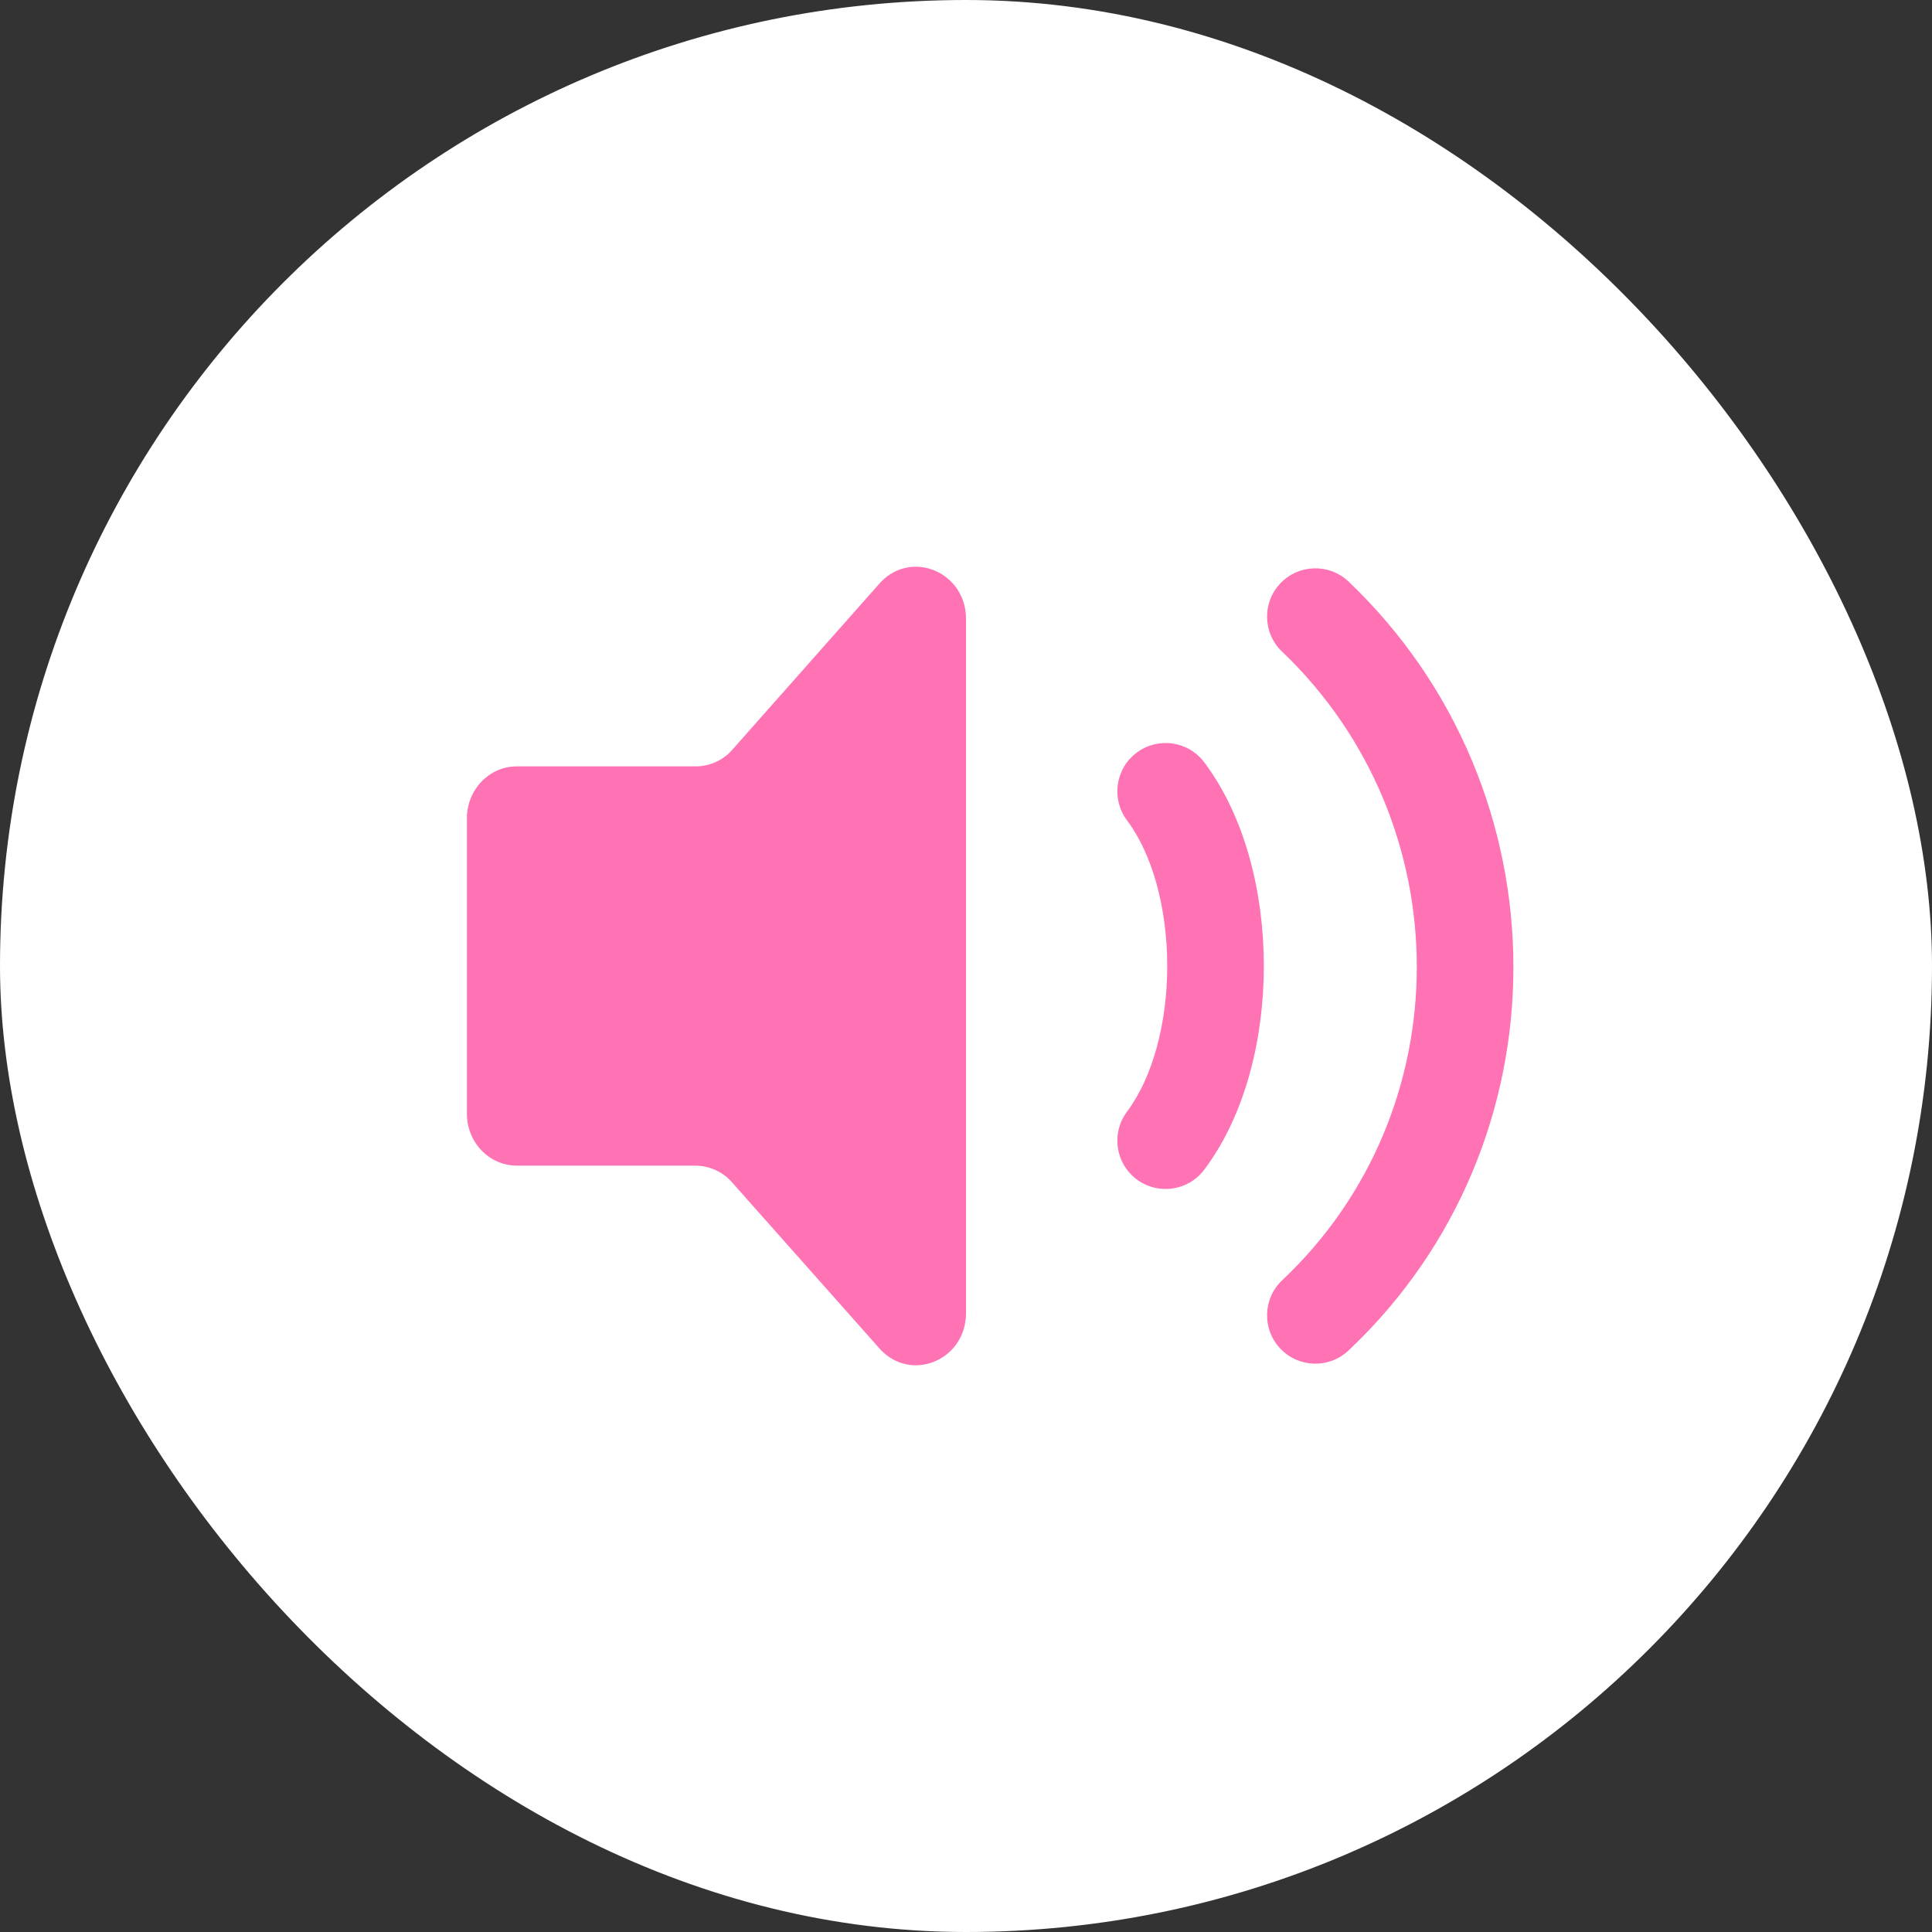
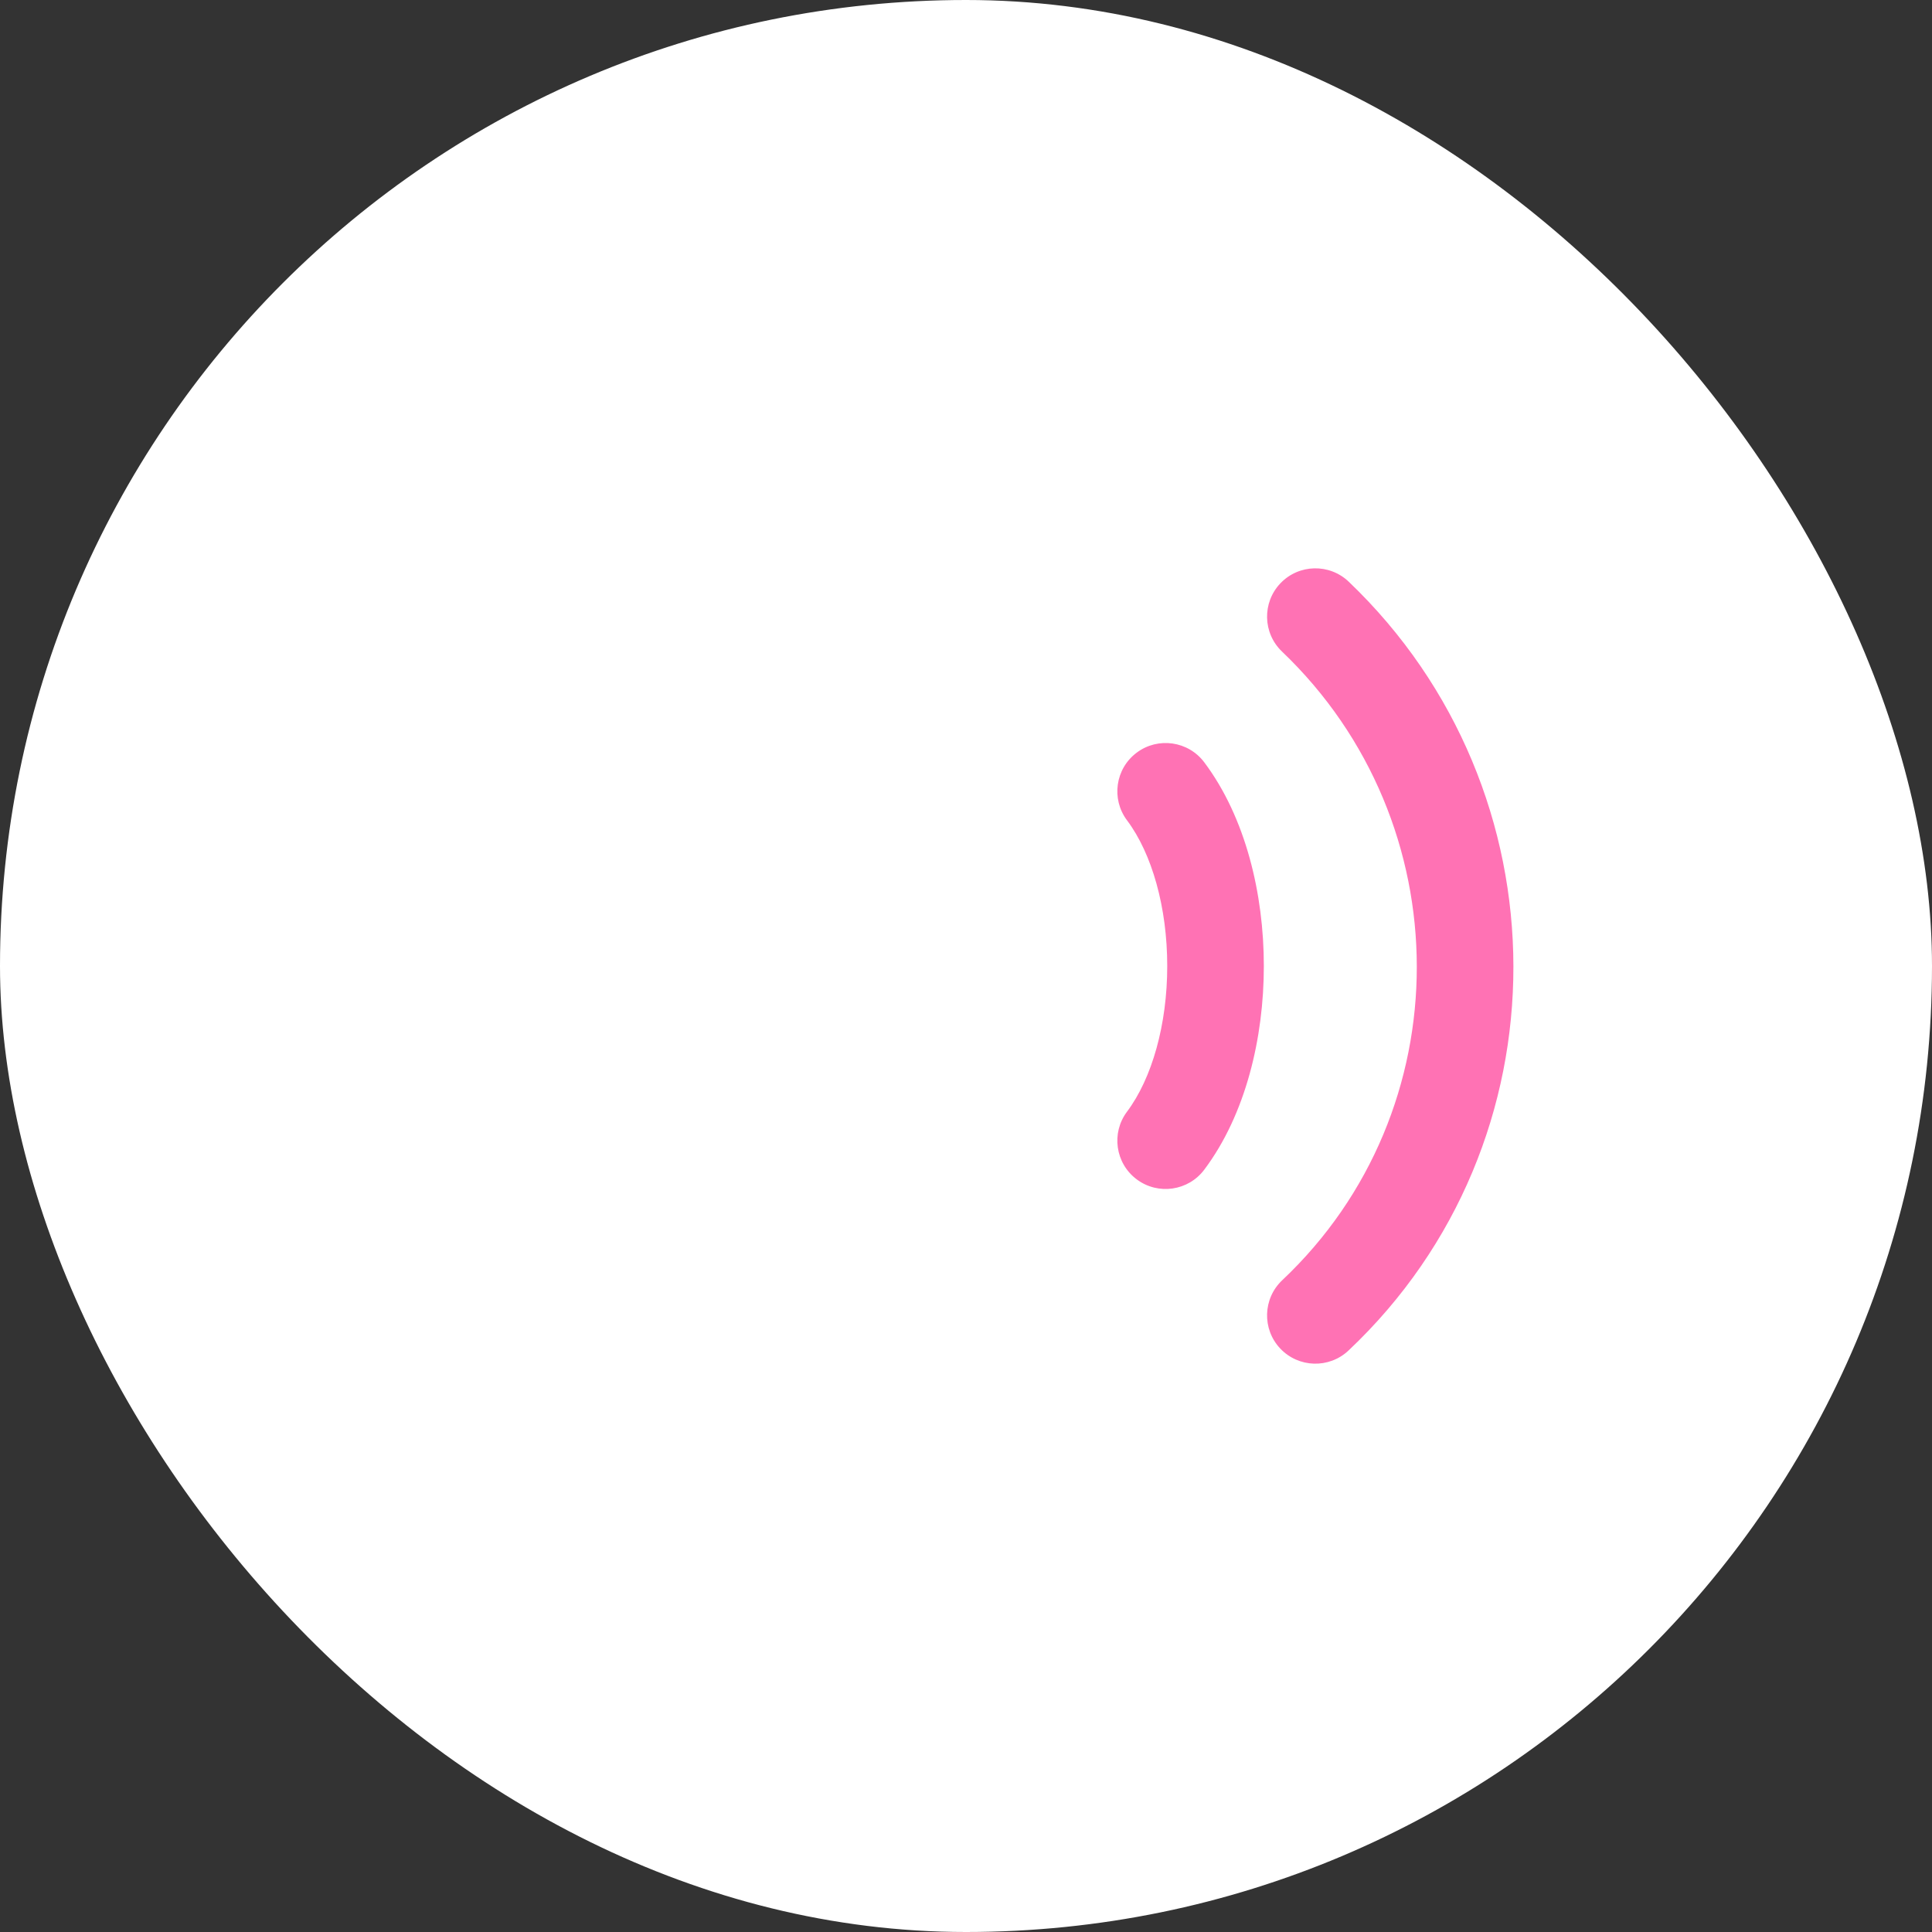
<svg xmlns="http://www.w3.org/2000/svg" width="100" height="100" viewBox="0 0 100 100" fill="none">
  <rect x="0" y="0" width="100" height="100" fill="#333333" stroke="none" />
  <rect width="100" height="100" rx="50" fill="white" />
-   <path d="M24.167 57.644V42.353C24.167 40.87 25.324 39.667 26.75 39.667H36.014C36.356 39.666 36.694 39.595 37.008 39.46C37.322 39.324 37.605 39.127 37.84 38.879L45.59 30.126C47.218 28.432 50 29.633 50 32.028V67.972C50 70.385 47.184 71.576 45.567 69.848L37.843 61.145C37.607 60.89 37.321 60.686 37.002 60.547C36.684 60.407 36.341 60.334 35.993 60.333H26.75C25.324 60.333 24.167 59.13 24.167 57.644Z" fill="#FF72B4" />
  <path fill-rule="evenodd" clip-rule="evenodd" d="M66.275 30.19C67.229 29.192 68.811 29.155 69.81 30.109C81.133 40.92 81.22 59.133 69.799 69.902C68.794 70.85 67.212 70.803 66.264 69.799C65.317 68.794 65.364 67.212 66.368 66.264C75.675 57.489 75.639 42.587 66.357 33.725C65.358 32.771 65.322 31.189 66.275 30.19ZM58.834 38.958C59.938 38.13 61.505 38.354 62.334 39.459C64.479 42.321 65.416 46.28 65.416 50C65.416 53.72 64.479 57.68 62.334 60.541C61.505 61.646 59.938 61.87 58.834 61.042C57.729 60.214 57.505 58.647 58.333 57.542C59.631 55.811 60.416 53.025 60.416 50C60.416 46.975 59.631 44.189 58.333 42.458C57.505 41.353 57.729 39.786 58.834 38.958Z" fill="#FF72B4" />
</svg>